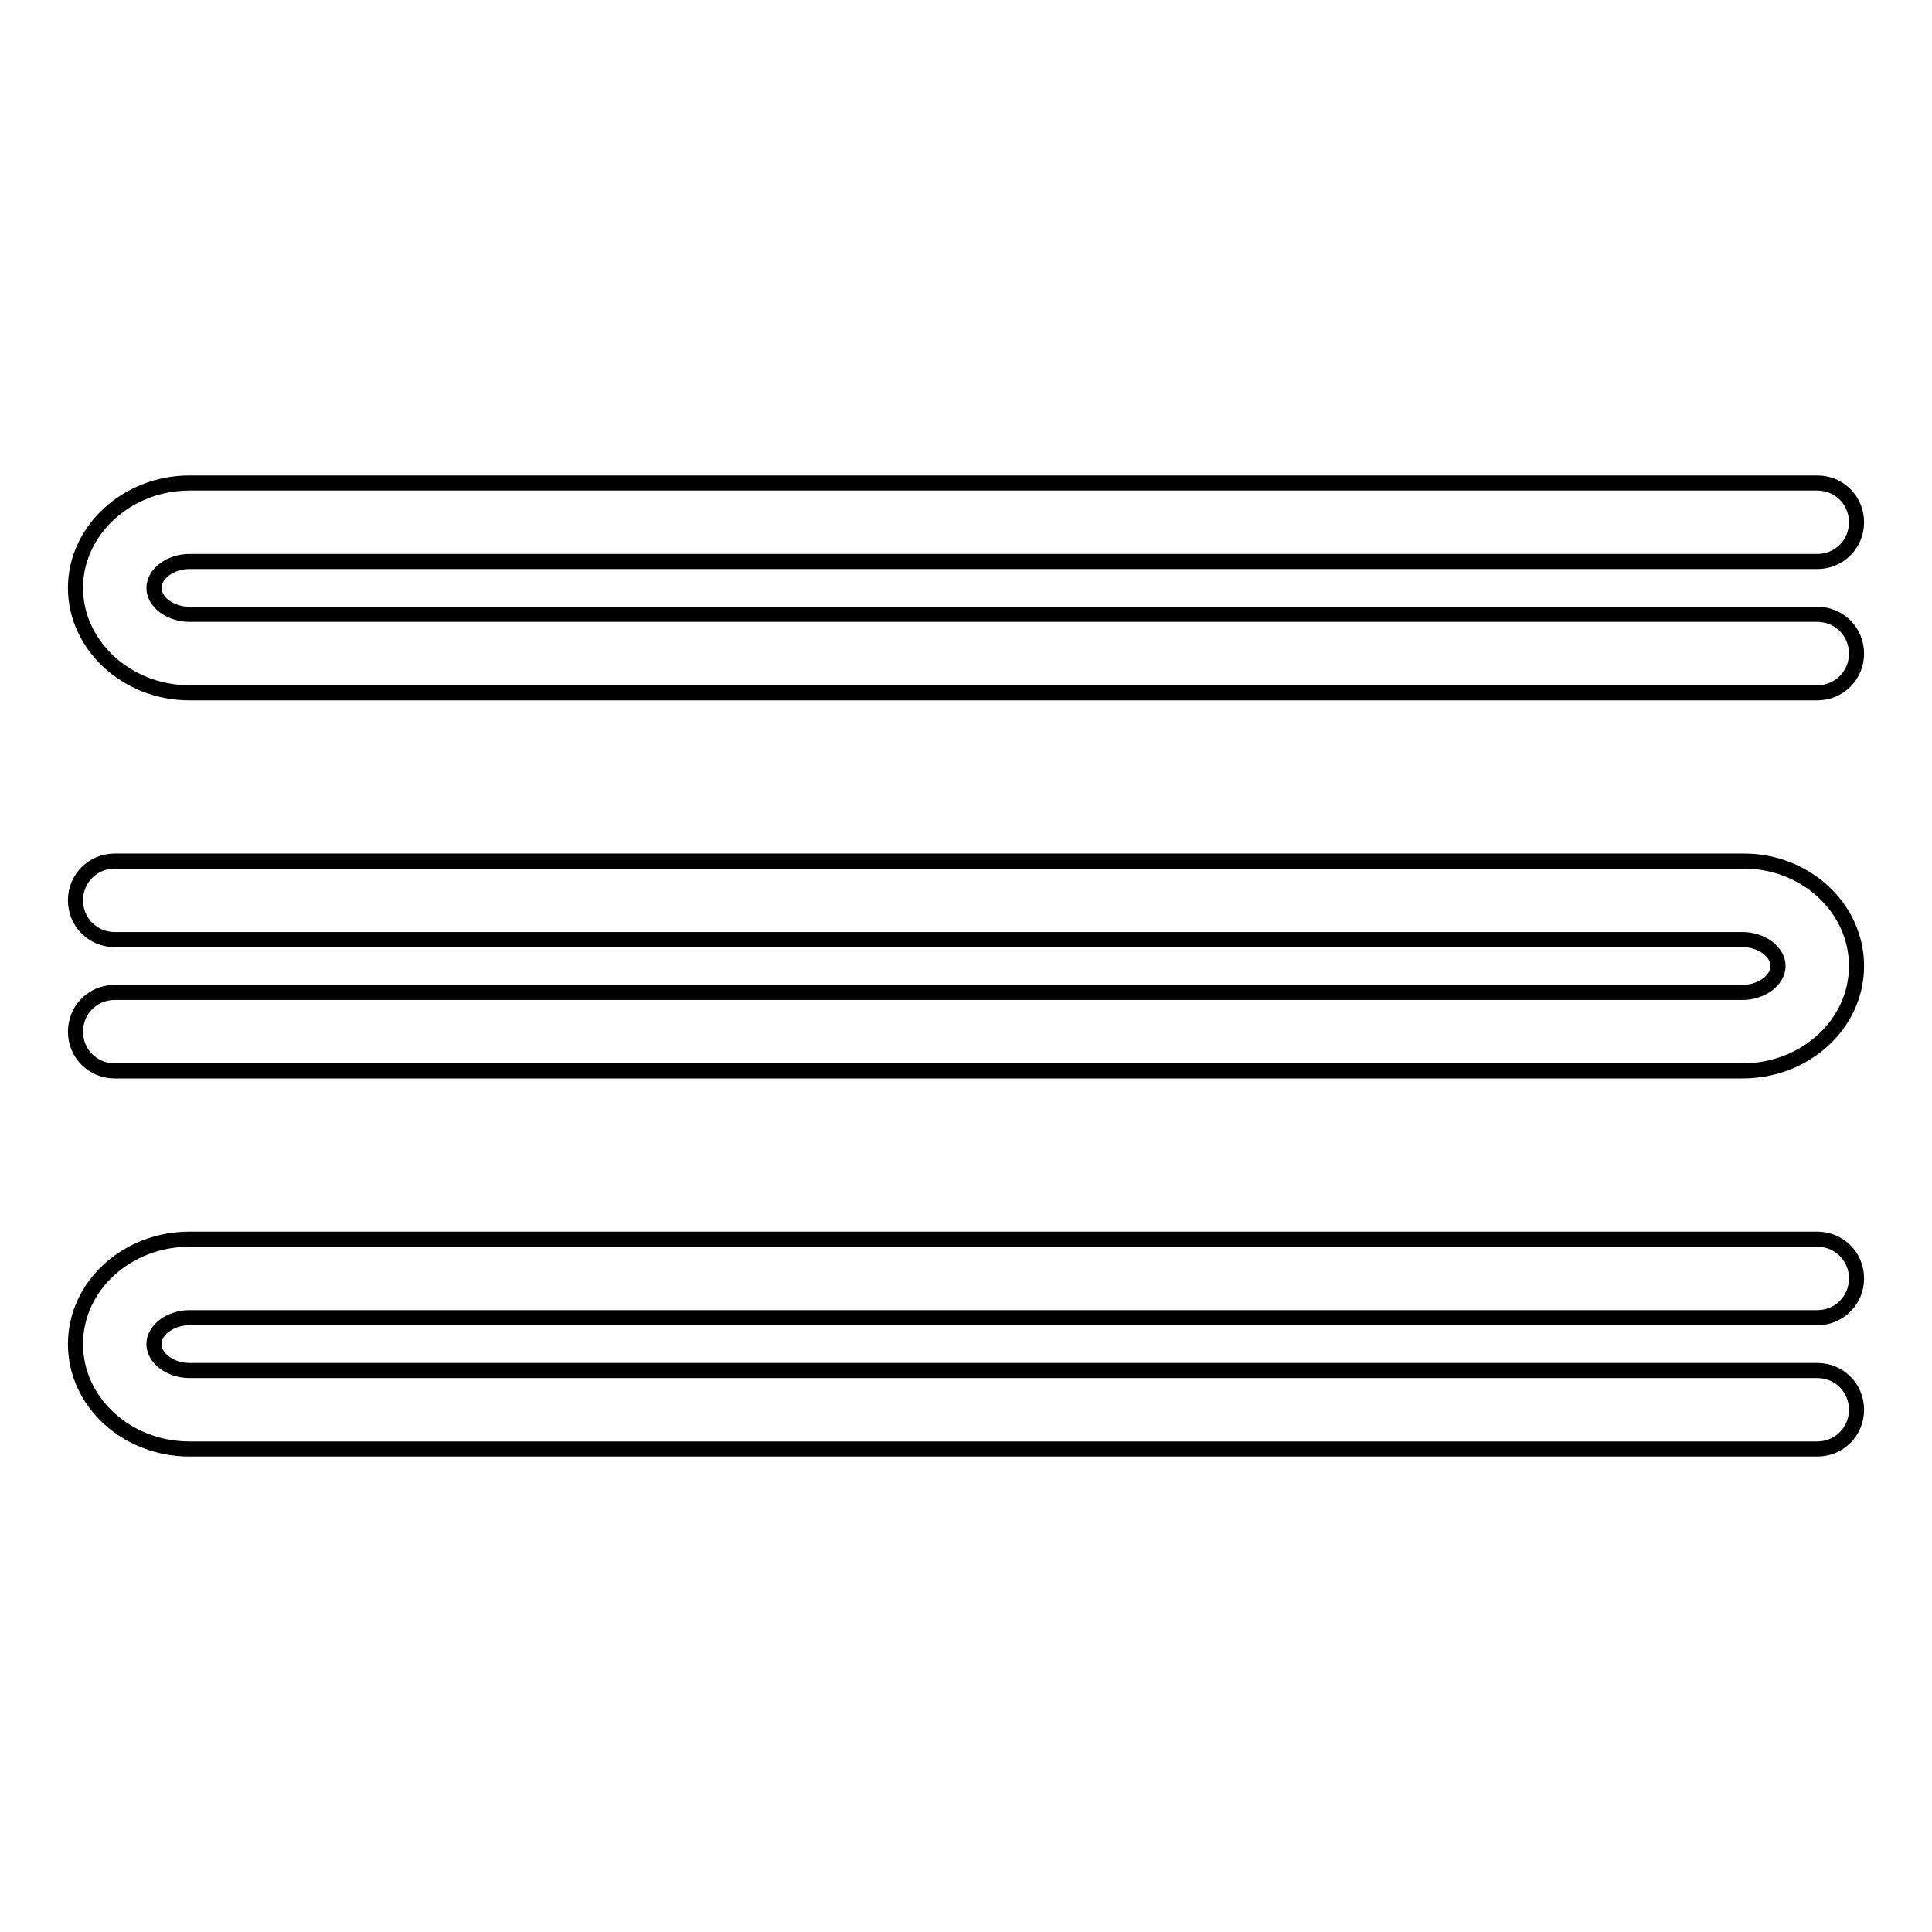
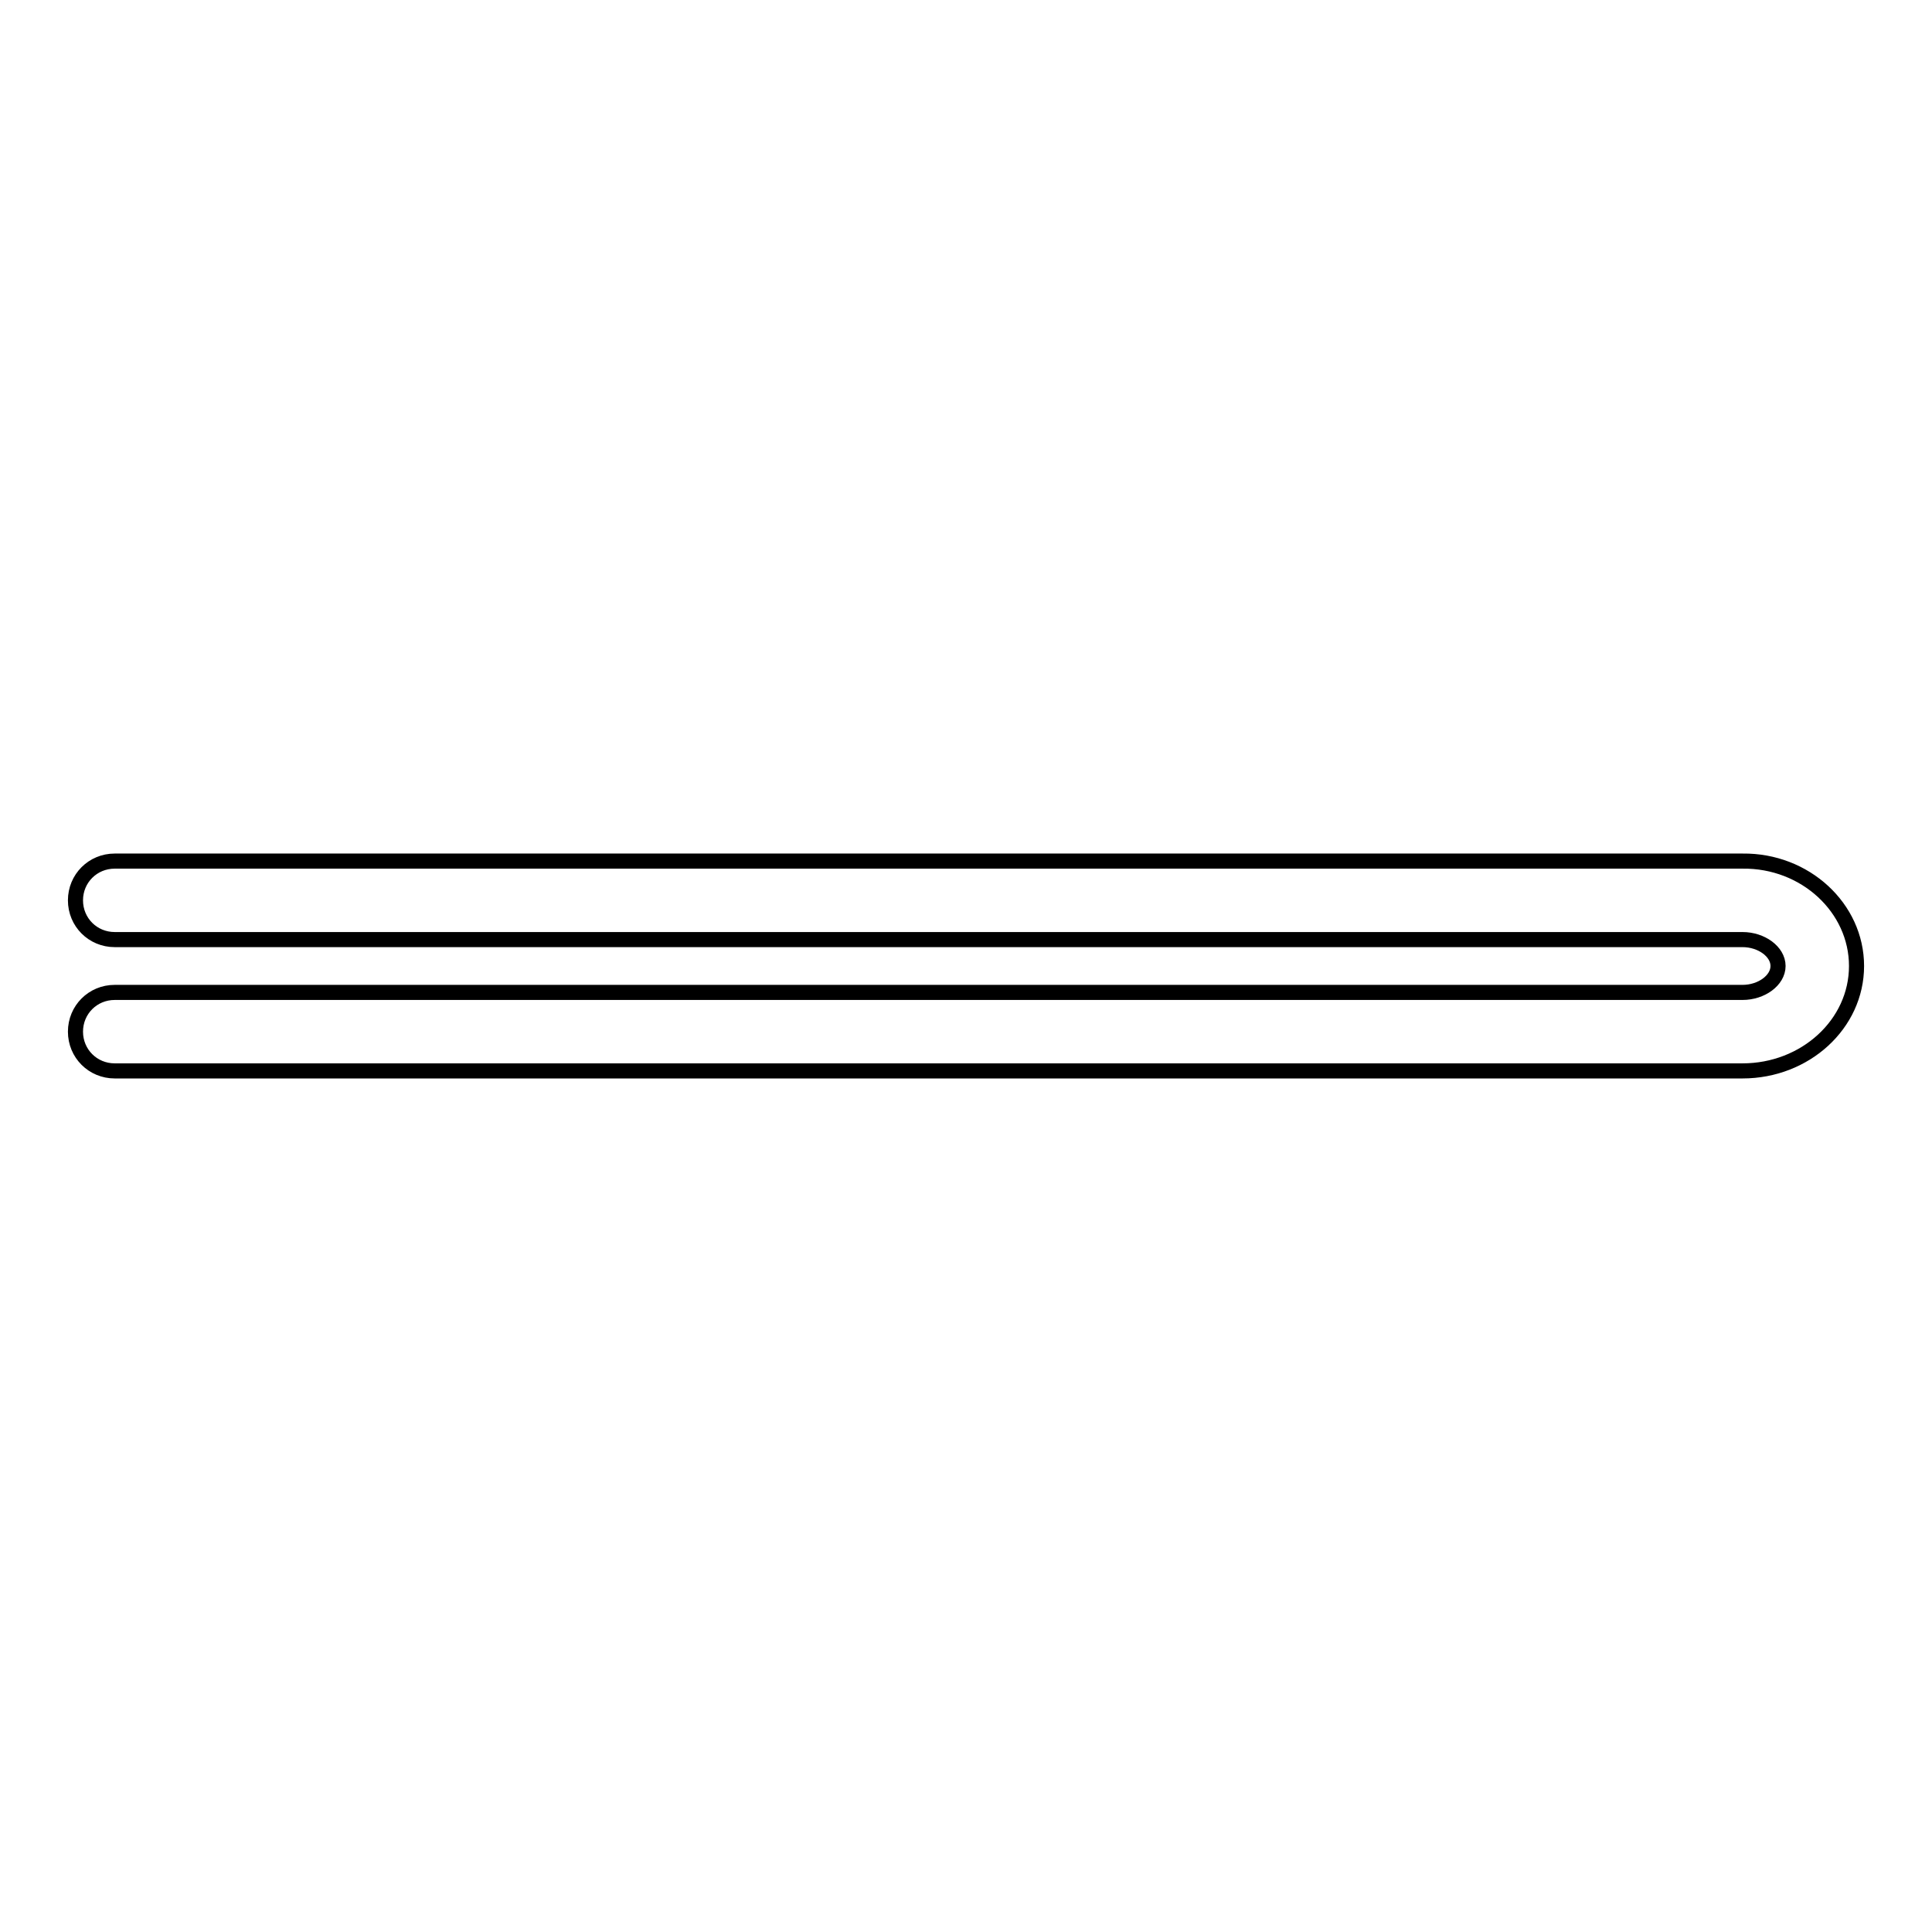
<svg xmlns="http://www.w3.org/2000/svg" version="1.1" x="0px" y="0px" viewBox="0 0 256 256" enable-background="new 0 0 256 256" xml:space="preserve">
  <g>
-     <path stroke-width="2" fill-opacity="0" stroke="#000000" d="M240.8,91.8H25.1c-8.3,0-15.1-6.3-15.1-13.9S16.8,64,25.1,64h215.7c2.9,0,5.2,2.3,5.2,5.2 c0,2.9-2.3,5.2-5.2,5.2H25.1c-2.5,0-4.7,1.6-4.7,3.5c0,1.9,2.2,3.5,4.7,3.5h215.7c2.9,0,5.2,2.3,5.2,5.2 C246,89.5,243.7,91.8,240.8,91.8L240.8,91.8z M240.8,192H25.1c-8.3,0-15.1-6.2-15.1-13.9c0-7.7,6.8-13.9,15.1-13.9h215.7 c2.9,0,5.2,2.3,5.2,5.2c0,2.9-2.3,5.2-5.2,5.2H25.1c-2.5,0-4.7,1.6-4.7,3.5c0,1.9,2.2,3.5,4.7,3.5h215.7c2.9,0,5.2,2.3,5.2,5.2 C246,189.7,243.7,192,240.8,192L240.8,192z" />
    <path stroke-width="2" fill-opacity="0" stroke="#000000" d="M230.9,141.9H15.2c-2.9,0-5.2-2.3-5.2-5.2c0-2.9,2.3-5.2,5.2-5.2h215.7c2.5,0,4.7-1.6,4.7-3.5 c0-1.9-2.2-3.5-4.7-3.5H15.2c-2.9,0-5.2-2.3-5.2-5.2c0-2.9,2.3-5.2,5.2-5.2h215.7c8.3-0.1,15.1,6.2,15.1,13.9 C246,135.7,239.2,141.9,230.9,141.9z" />
  </g>
</svg>